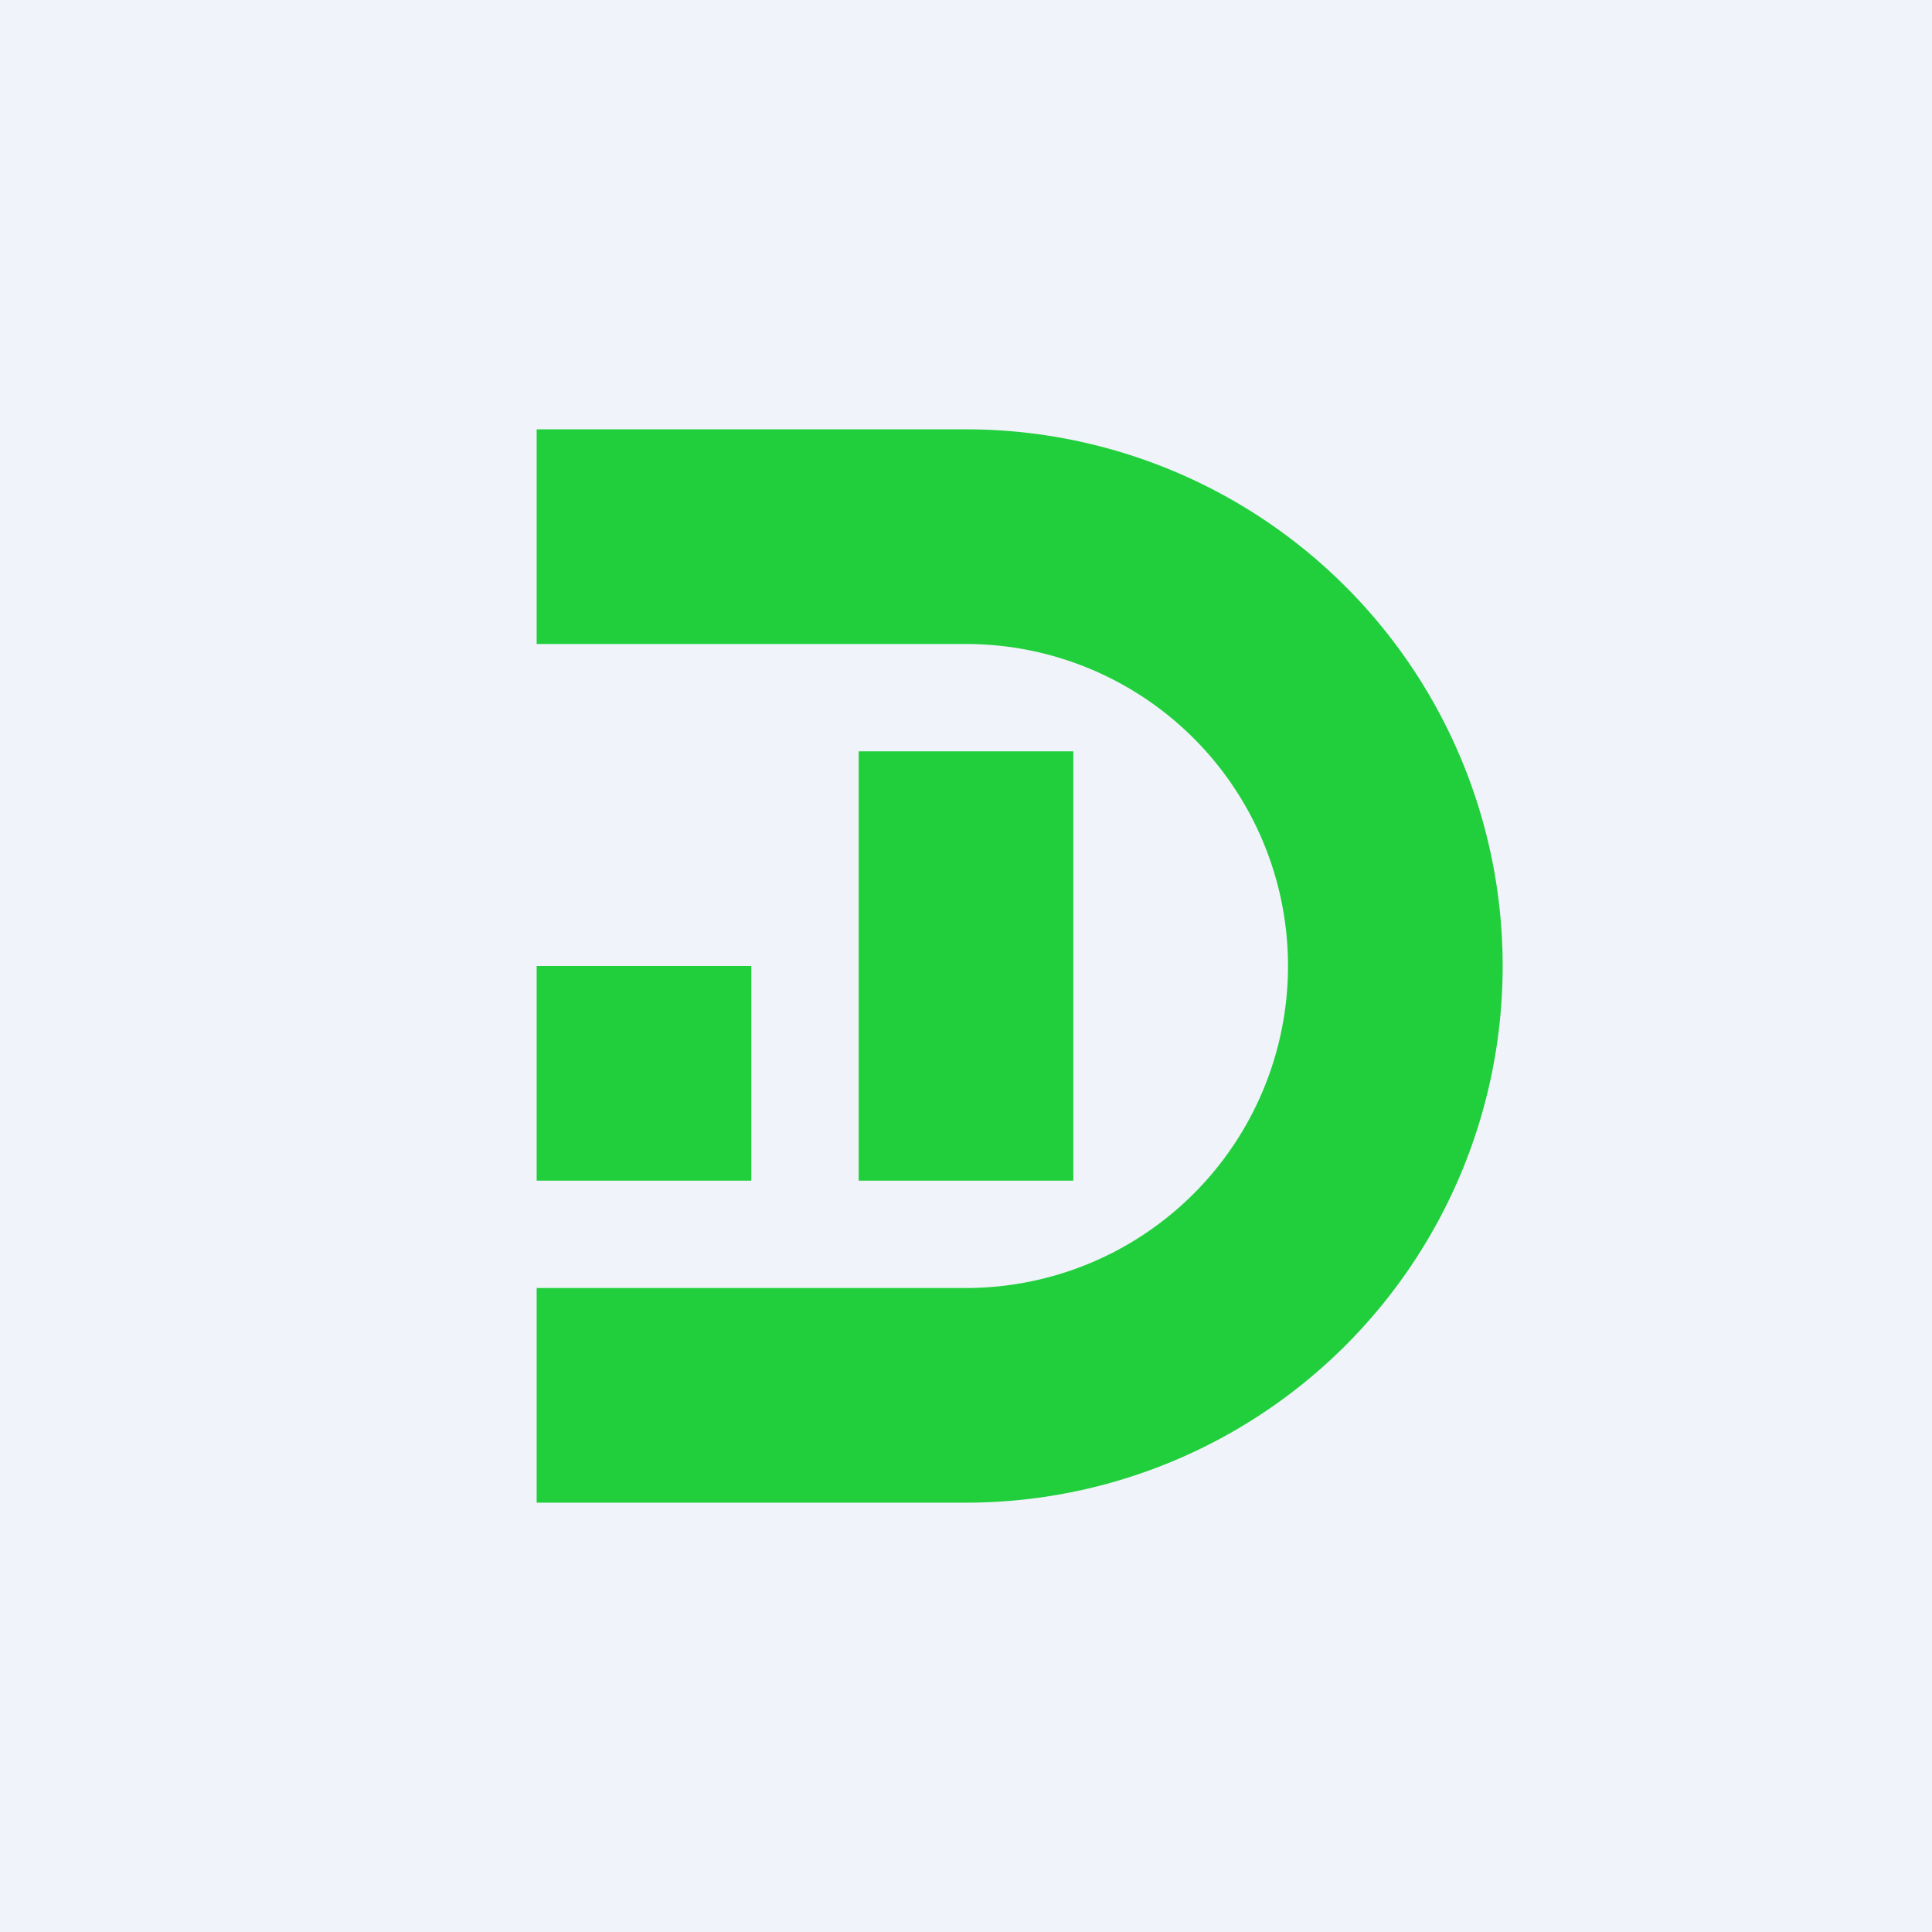
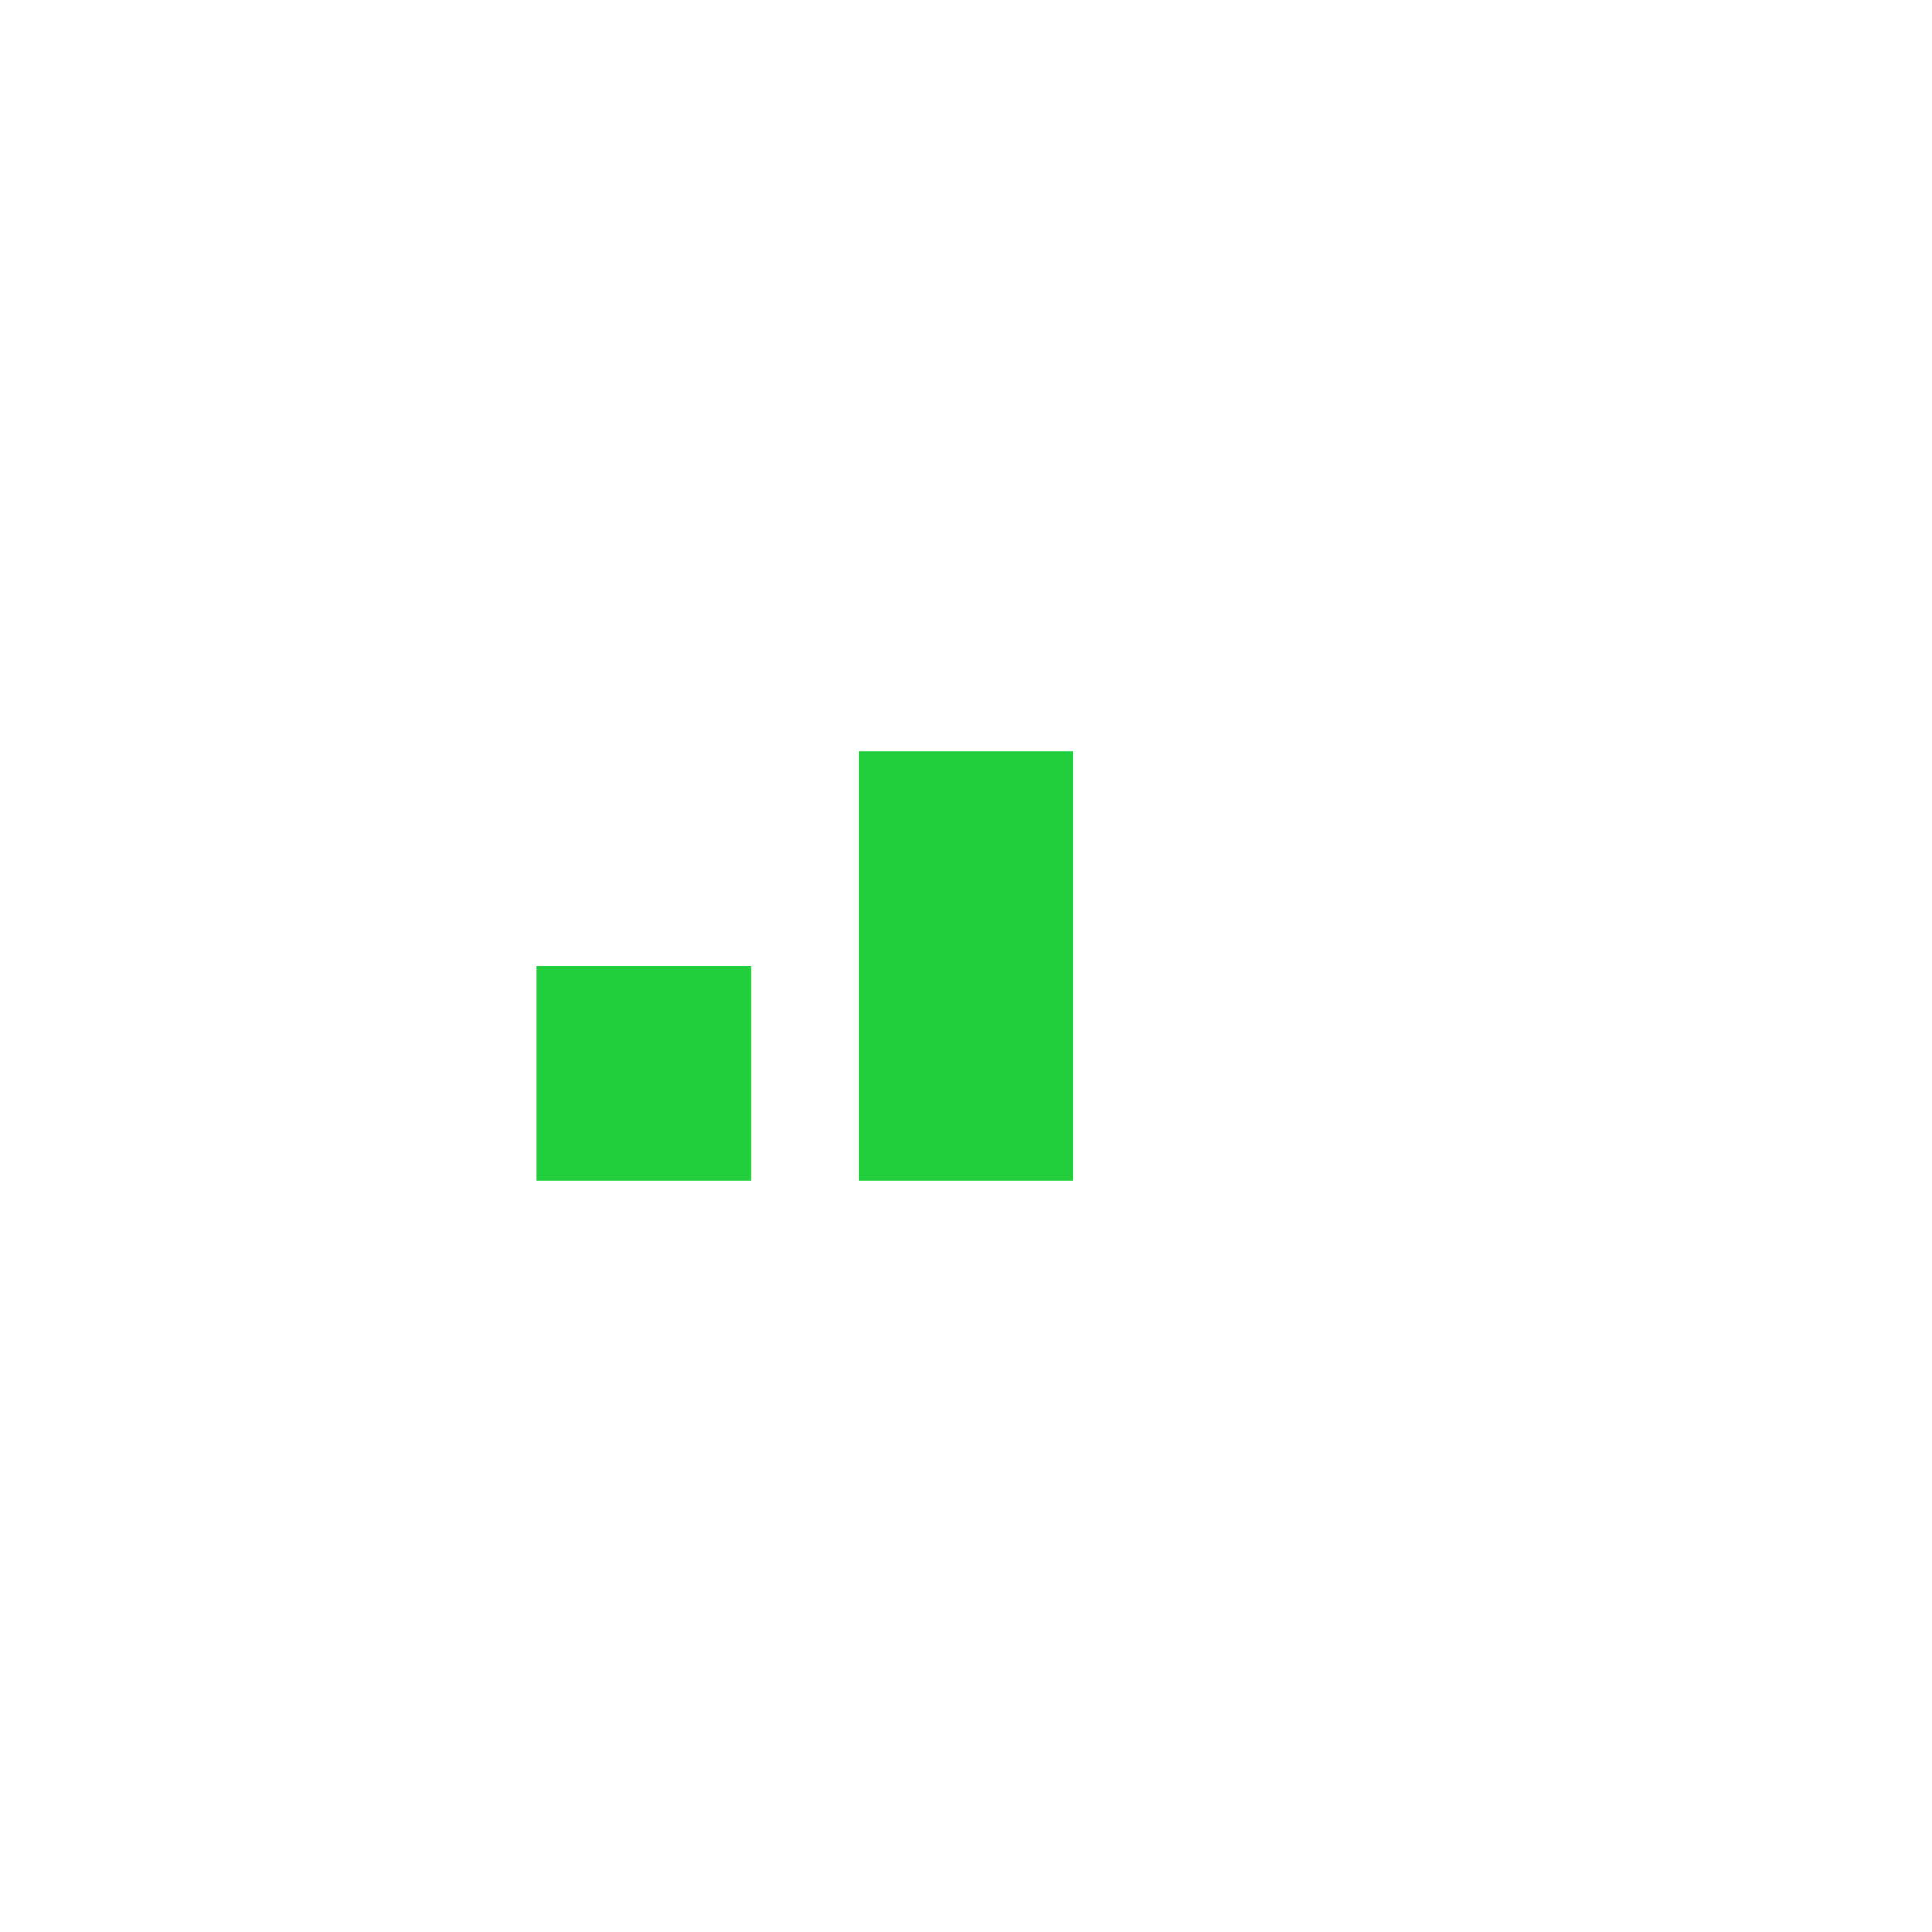
<svg xmlns="http://www.w3.org/2000/svg" width="18" height="18" viewBox="0 0 18 18">
-   <path fill="#F0F3FA" d="M0 0h18v18H0z" />
-   <path d="M9 4H5v2h4a3 3 0 1 1 0 6H5v2h4A5 5 0 0 0 9 4Z" fill="#21CF3C" />
  <path fill="#21CF3C" d="M5 9h2v2H5zM8 7h2v4H8z" />
</svg>